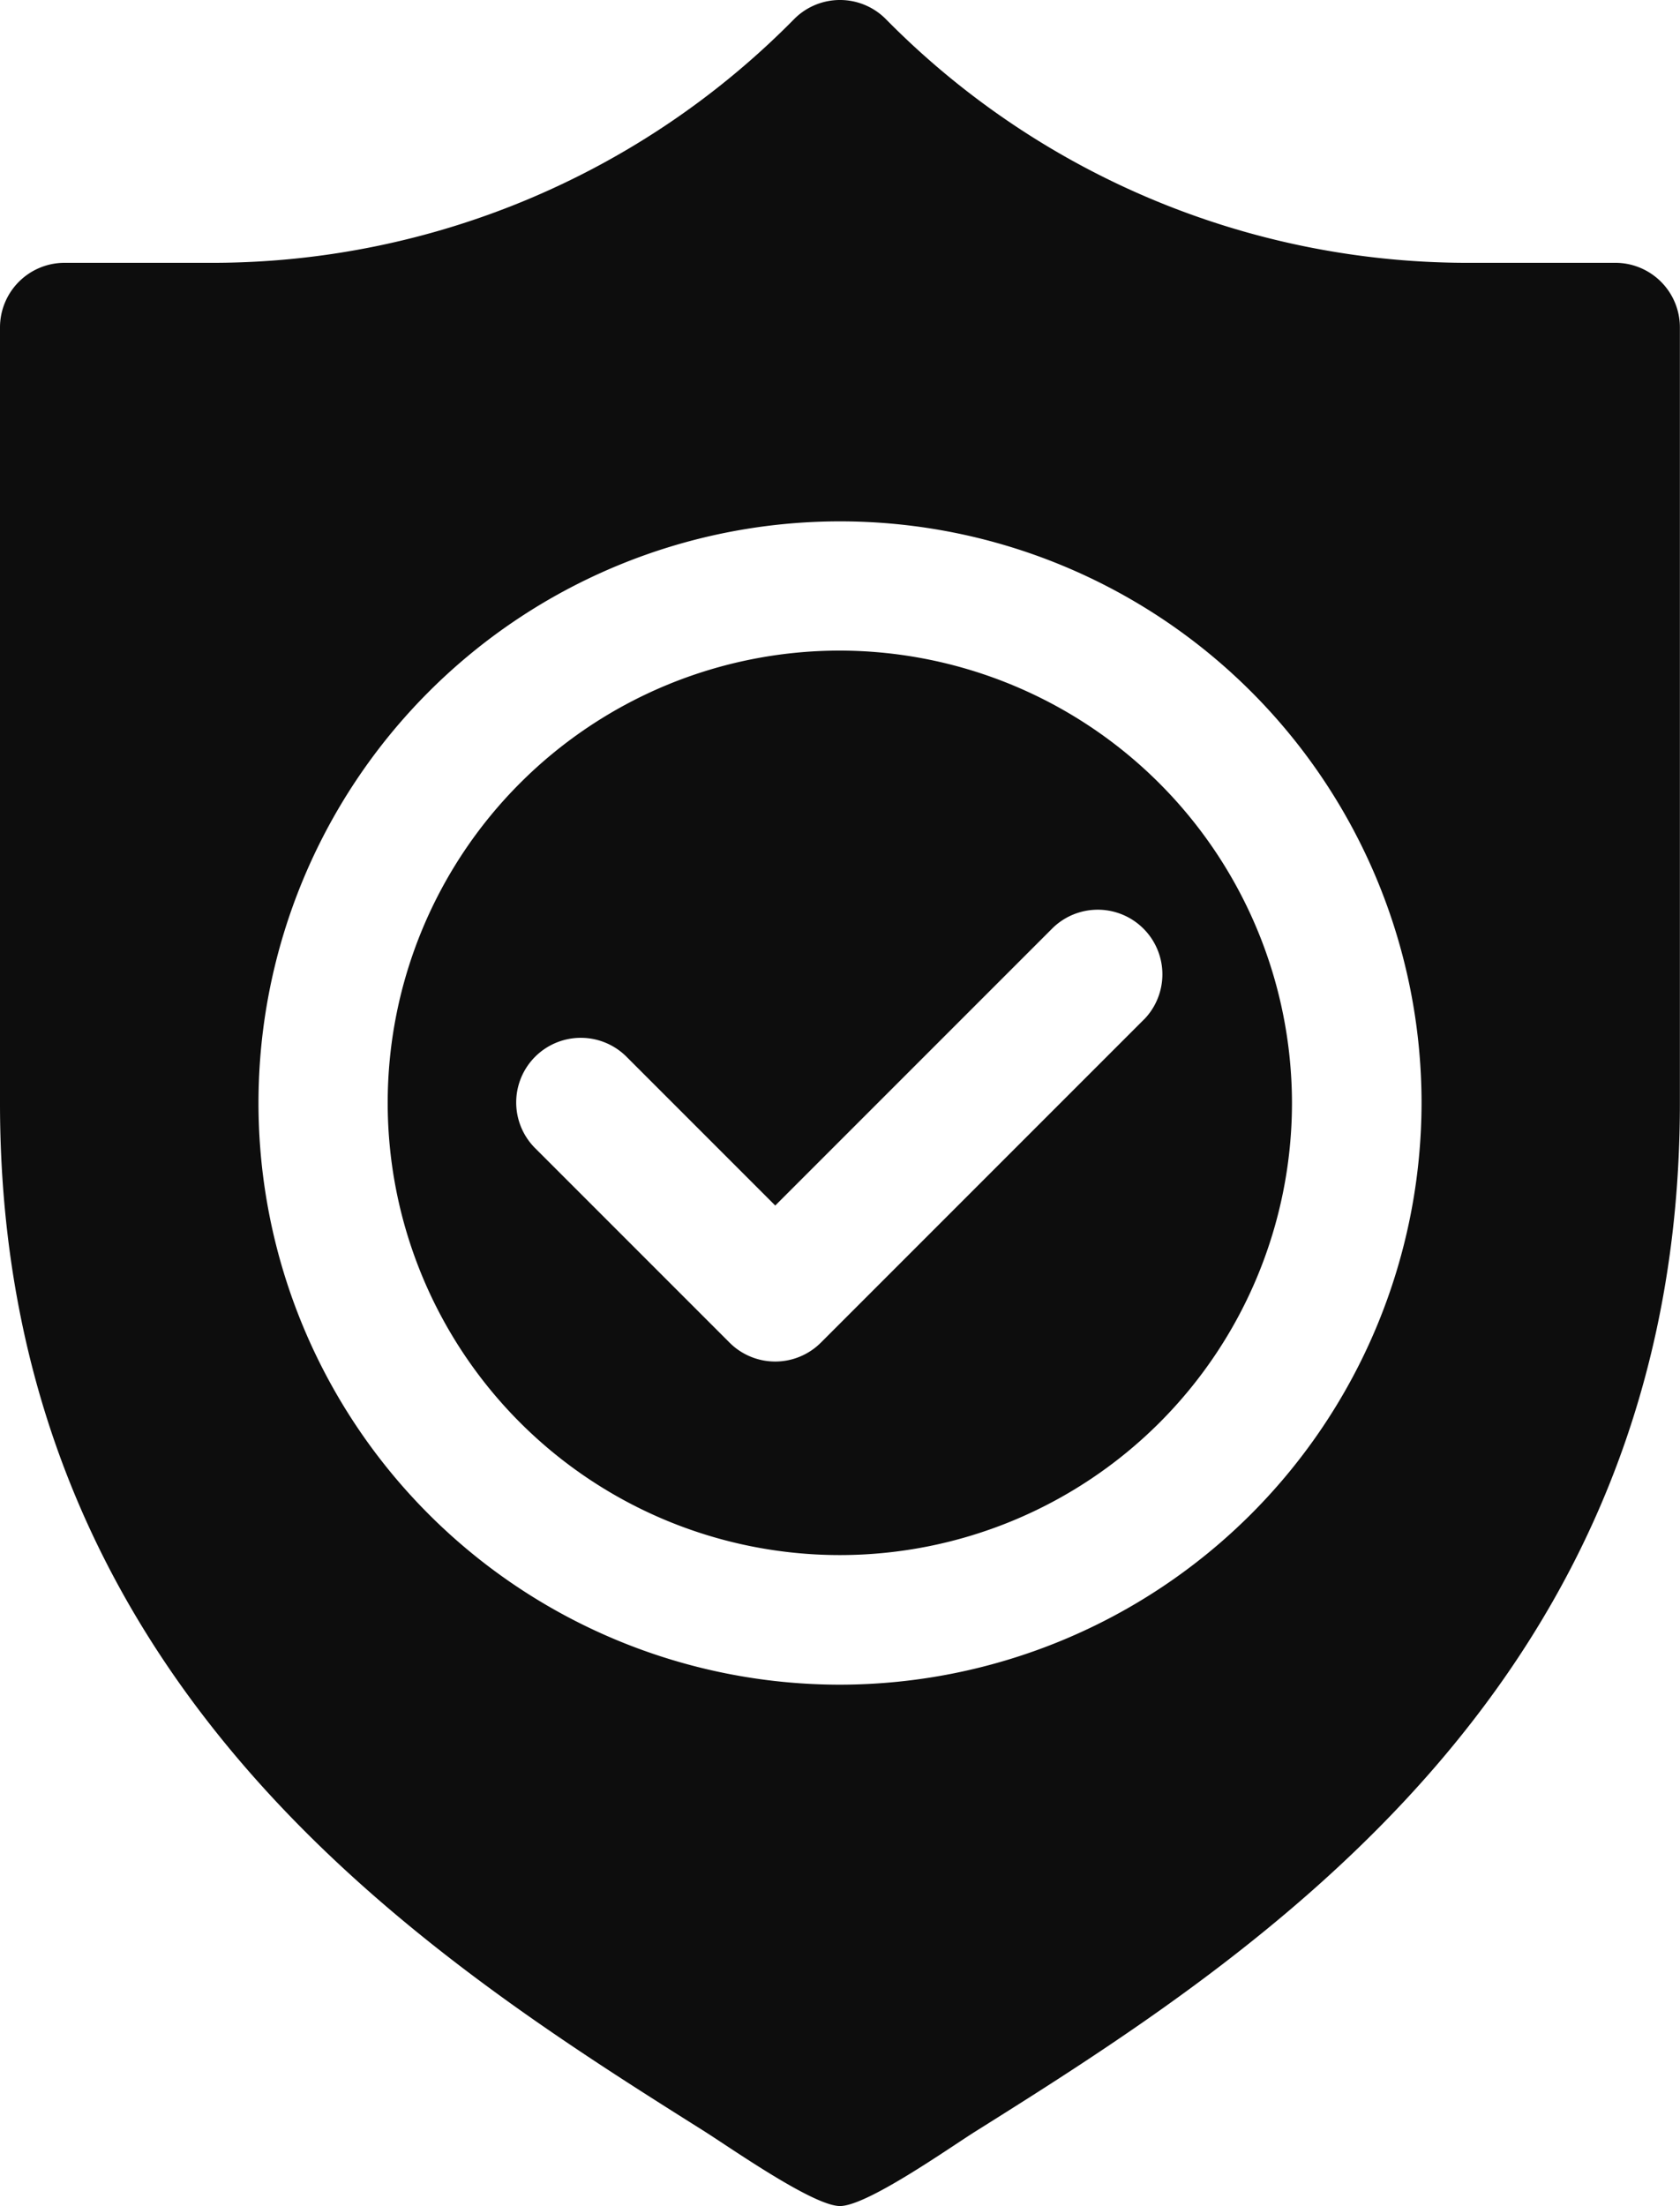
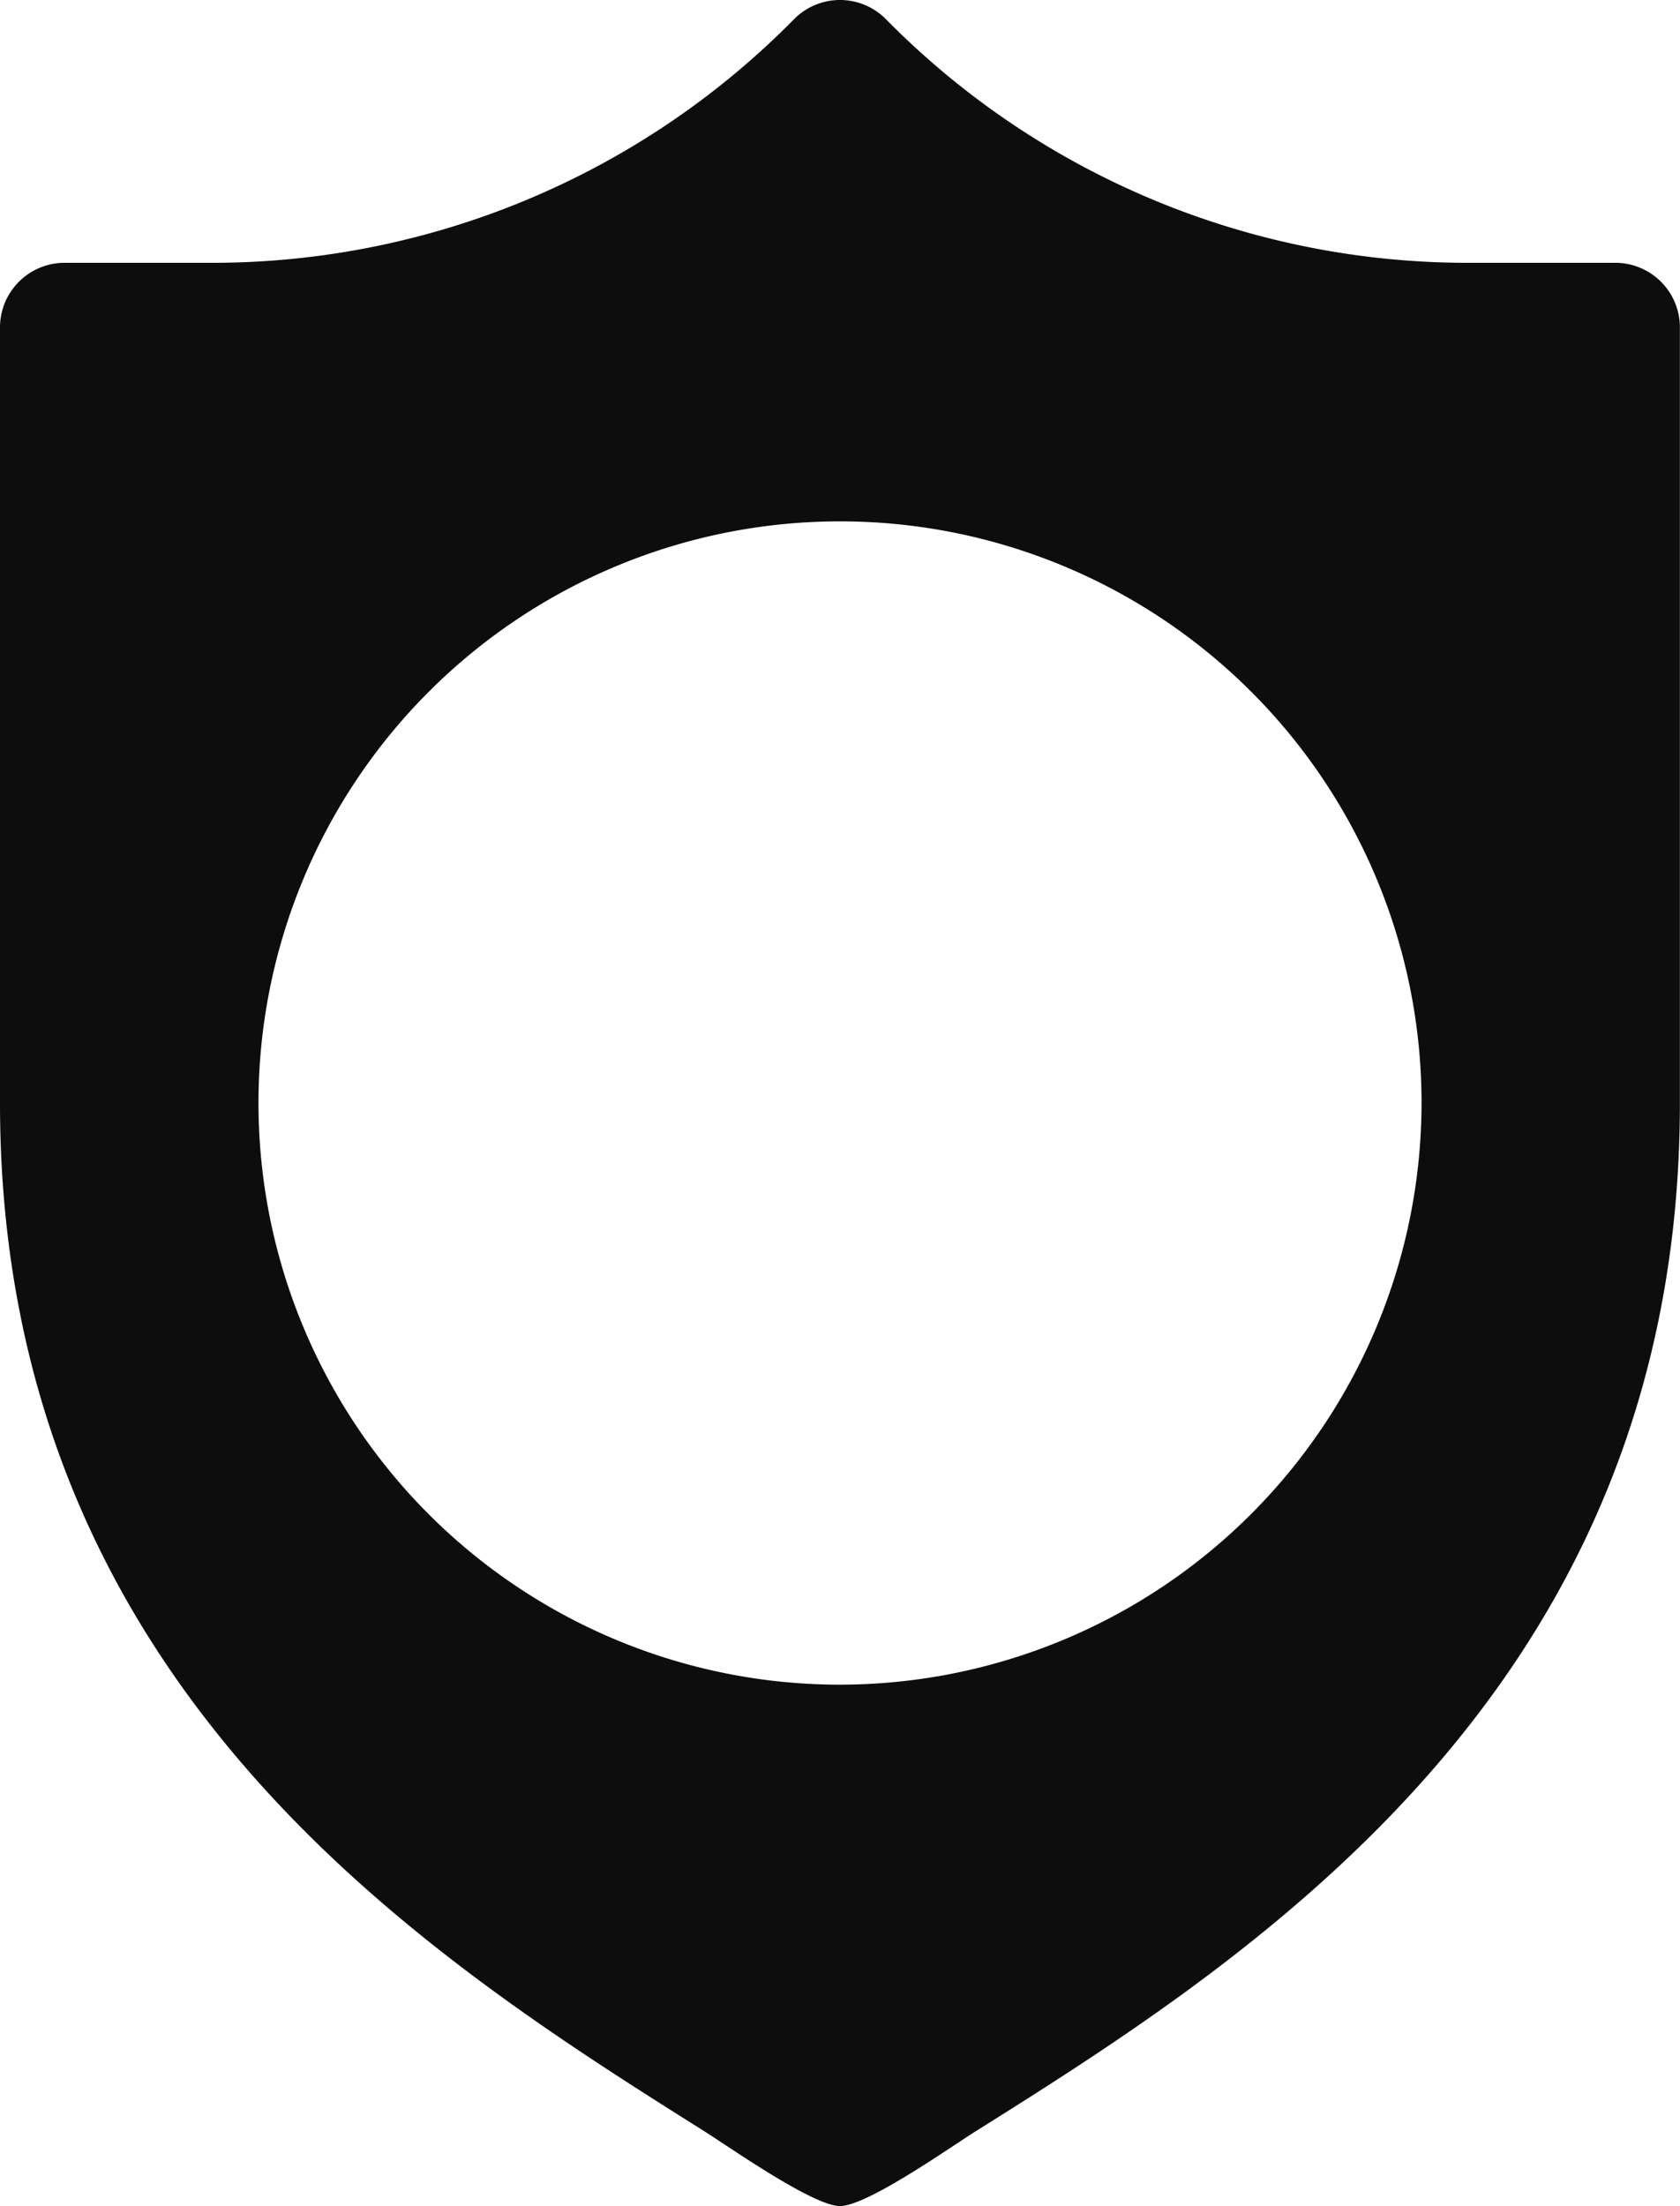
<svg xmlns="http://www.w3.org/2000/svg" width="45.703" height="60" viewBox="0 0 45.703 60">
  <g id="cta-3-prevention" transform="translate(-0.5)">
-     <path id="Path_36393" data-name="Path 36393" d="M102.8,151a12.3,12.3,0,1,0,12.3,12.3A12.32,12.32,0,0,0,102.8,151Zm8.274,10.032-8.789,8.789a1.757,1.757,0,0,1-2.486,0l-5.273-5.273a1.758,1.758,0,1,1,2.486-2.486l4.031,4.031,7.546-7.546a1.758,1.758,0,0,1,2.486,2.486Zm0,0" transform="translate(-79.453 -133.305)" fill="#0d0d0d" />
    <path id="Path_36394" data-name="Path 36394" d="M44.445,7.148H40.327A22.217,22.217,0,0,1,24.594.515a1.757,1.757,0,0,0-2.486,0A22.217,22.217,0,0,1,6.376,7.148H2.258A1.757,1.757,0,0,0,.5,8.906V30c0,15.8,11.494,23.144,19.1,27.928.7.436,3.011,2.072,3.751,2.072s2.992-1.594,3.685-2.029C34.669,53.183,46.2,45.829,46.2,30V8.906A1.757,1.757,0,0,0,44.445,7.148ZM23.352,45.82A15.82,15.82,0,1,1,39.172,30,15.838,15.838,0,0,1,23.352,45.82Zm0,0" fill="#0d0d0d" />
  </g>
</svg>